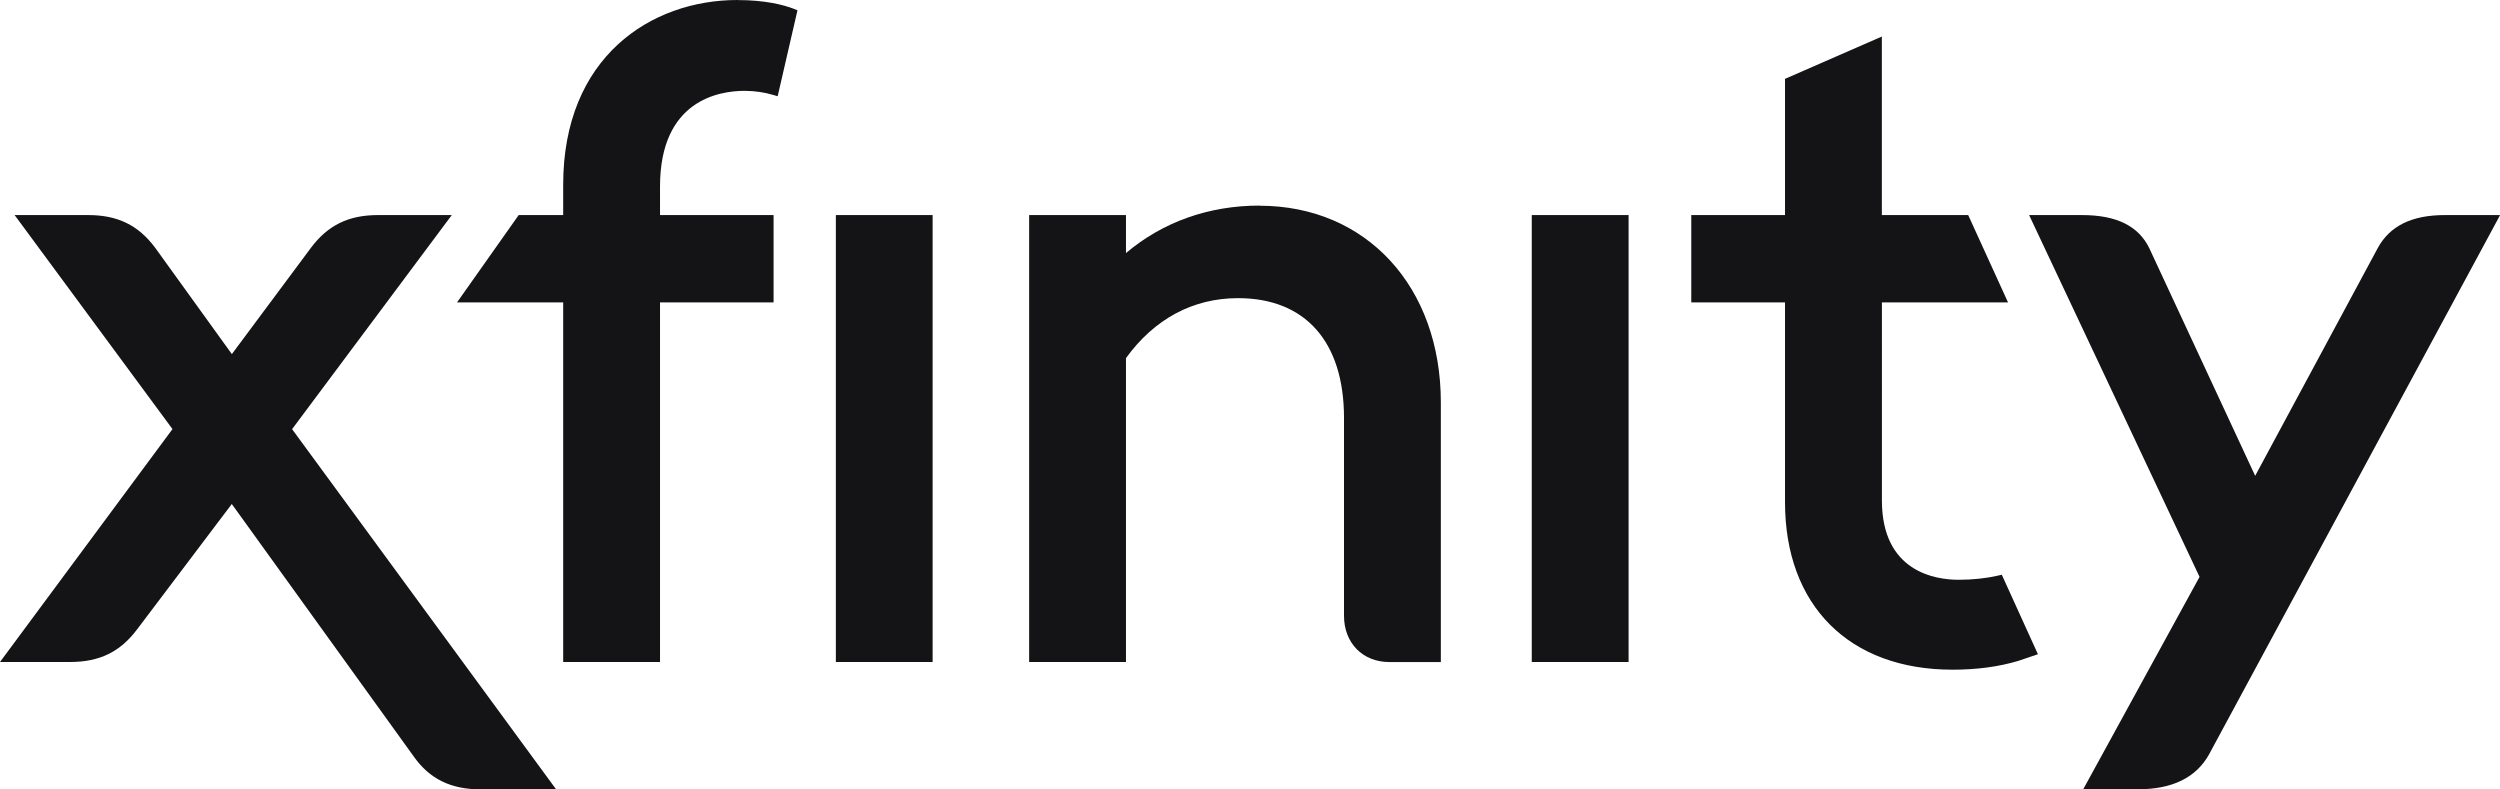
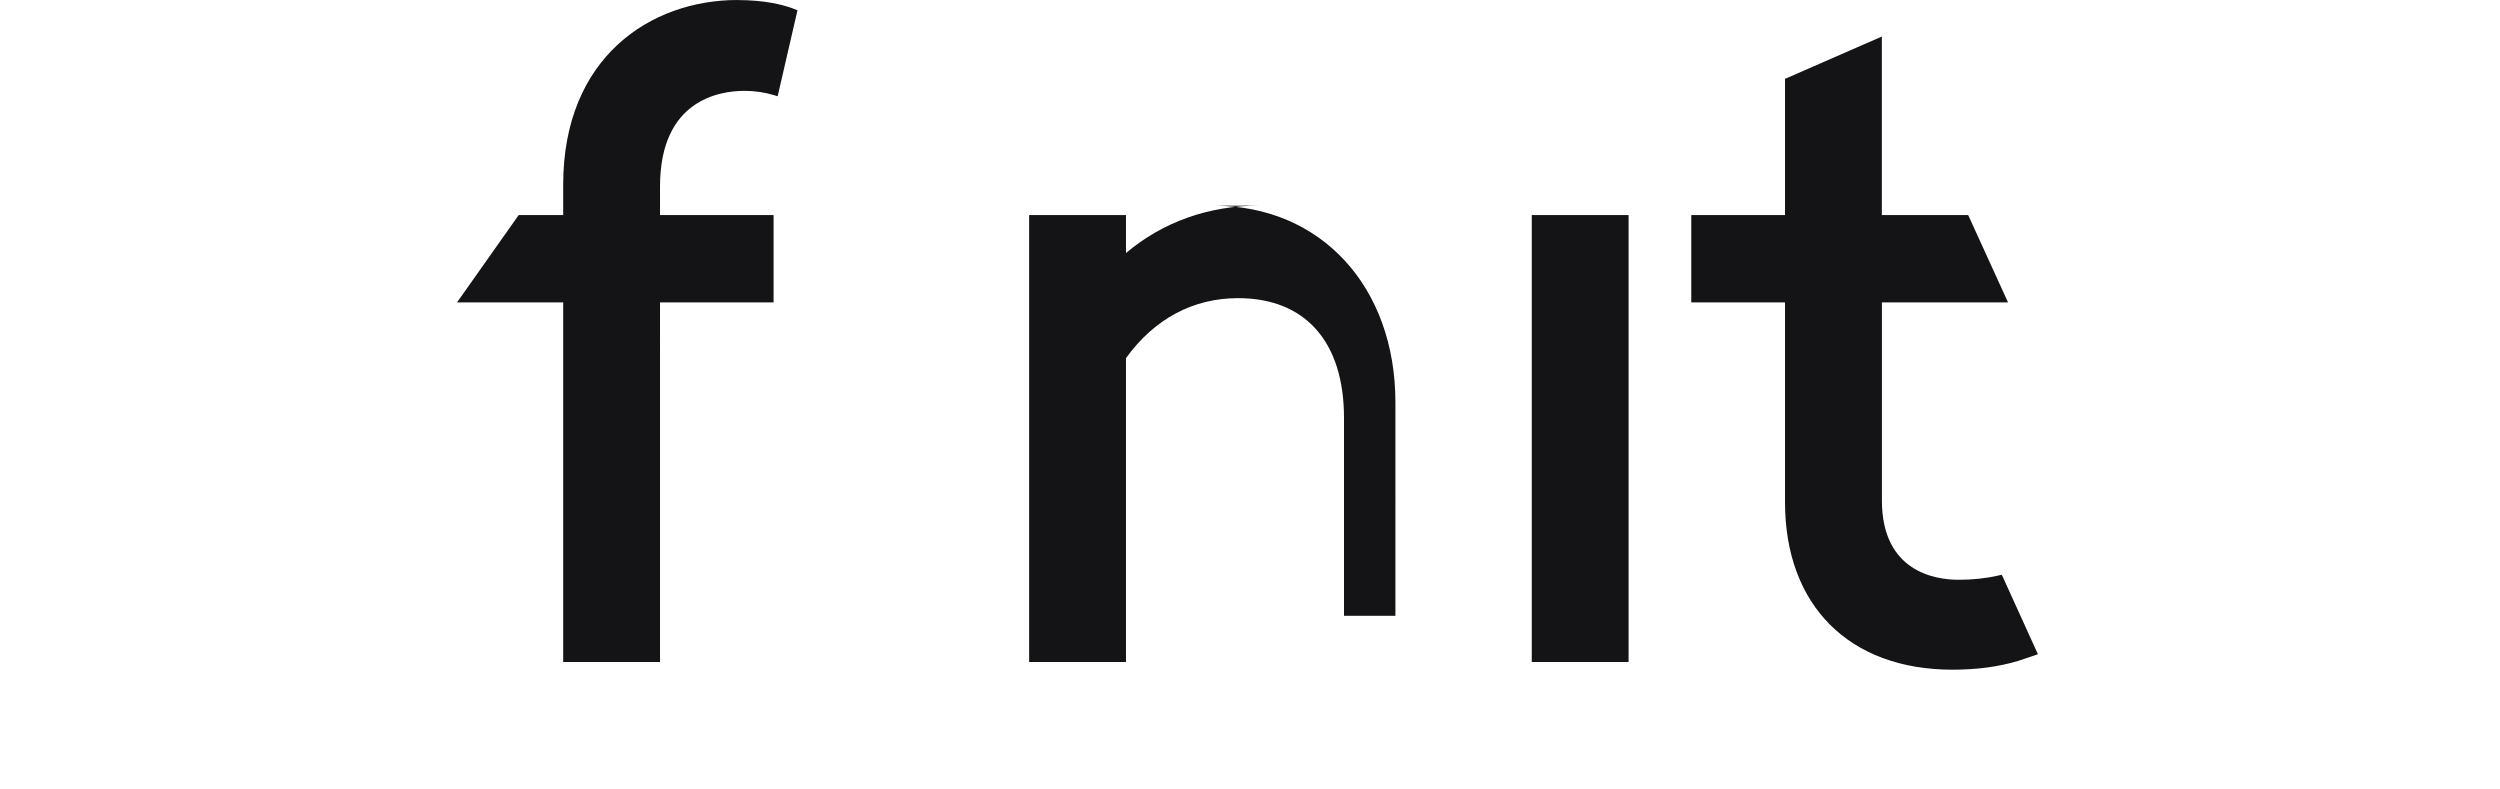
<svg xmlns="http://www.w3.org/2000/svg" width="379.76" height="119.89" fill="#141417" viewBox="0 0 379.76 119.89">
-   <path d="M68.6 32.67H57.42c-4.46 0-7.6 1.53-10.17 4.95L35.22 53.79 23.56 37.62c-2.57-3.43-5.7-4.95-10.17-4.95H2.22L26.2 65.18.74 99.56l-.74 1h10.65c4.46 0 7.6-1.53 10.17-4.95l14.39-19.05 27.66 38.38c2.4 3.39 5.63 4.97 10.18 4.97h11.43L44.37 65.19l24.25-32.51Zm302.8 0c-5.06 0-8.39 1.65-10.22 5.03l-18.61 34.58-16.07-34.55c-1.64-3.4-4.98-5.06-10.23-5.06h-8.04l25.89 54.96-17.67 32.26h8.37c5.17 0 8.79-1.78 10.74-5.29l43.72-81.01.49-.92h-8.36Zm-244.43 67.89h14.7V32.67h-14.7z" />
-   <path d="M112.04 0C98.85 0 85.55 8.68 85.55 28.06v4.61h-6.76l-9.37 13.27h16.13v54.62h14.71V45.94h17.25V32.67h-17.25v-4.34c0-13.12 8.98-14.53 12.84-14.53 1.51 0 3.03.22 4.39.63l.64.19 3.01-13.06-.5-.2c-1.6-.62-4.39-1.35-8.59-1.35Zm79.28 31.23c-7.7 0-14.7 2.49-20.28 7.21v-5.77h-14.71v67.89h14.71V54.4c4.31-5.96 10.19-9.11 17.02-9.11 10.23 0 16.1 6.63 16.1 18.19v30.06c0 4.14 2.84 7.03 6.9 7.03h7.81V61.14c0-17.6-11.32-29.89-27.54-29.89Zm41.36 69.33h14.71V32.67h-14.71zm71.41-13.26-.56.13c-1.8.42-3.88.64-6 .64-3.5 0-11.66-1.17-11.66-12.05V45.94h19.16l-5.99-13.13-.07-.14h-13.11V5.55l-14.71 6.43v20.69h-14.24v13.27h14.24v30.34c0 15.7 9.75 25.45 25.45 25.45 3.67 0 7.03-.45 9.99-1.34l2.98-1.01-5.41-11.9-.09-.18Z" />
+   <path d="M112.04 0C98.85 0 85.55 8.68 85.55 28.06v4.61h-6.76l-9.37 13.27h16.13v54.62h14.71V45.94h17.25V32.67h-17.25v-4.34c0-13.12 8.98-14.53 12.84-14.53 1.51 0 3.03.22 4.39.63l.64.19 3.01-13.06-.5-.2c-1.6-.62-4.39-1.35-8.59-1.35Zm79.28 31.23c-7.7 0-14.7 2.49-20.28 7.21v-5.77h-14.71v67.89h14.71V54.4c4.31-5.96 10.19-9.11 17.02-9.11 10.23 0 16.1 6.63 16.1 18.19v30.06h7.81V61.14c0-17.6-11.32-29.89-27.54-29.89Zm41.36 69.33h14.71V32.67h-14.71zm71.41-13.26-.56.13c-1.8.42-3.88.64-6 .64-3.5 0-11.66-1.17-11.66-12.05V45.94h19.16l-5.99-13.13-.07-.14h-13.11V5.55l-14.71 6.43v20.69h-14.24v13.27h14.24v30.34c0 15.7 9.75 25.45 25.45 25.45 3.67 0 7.03-.45 9.99-1.34l2.98-1.01-5.41-11.9-.09-.18Z" />
</svg>